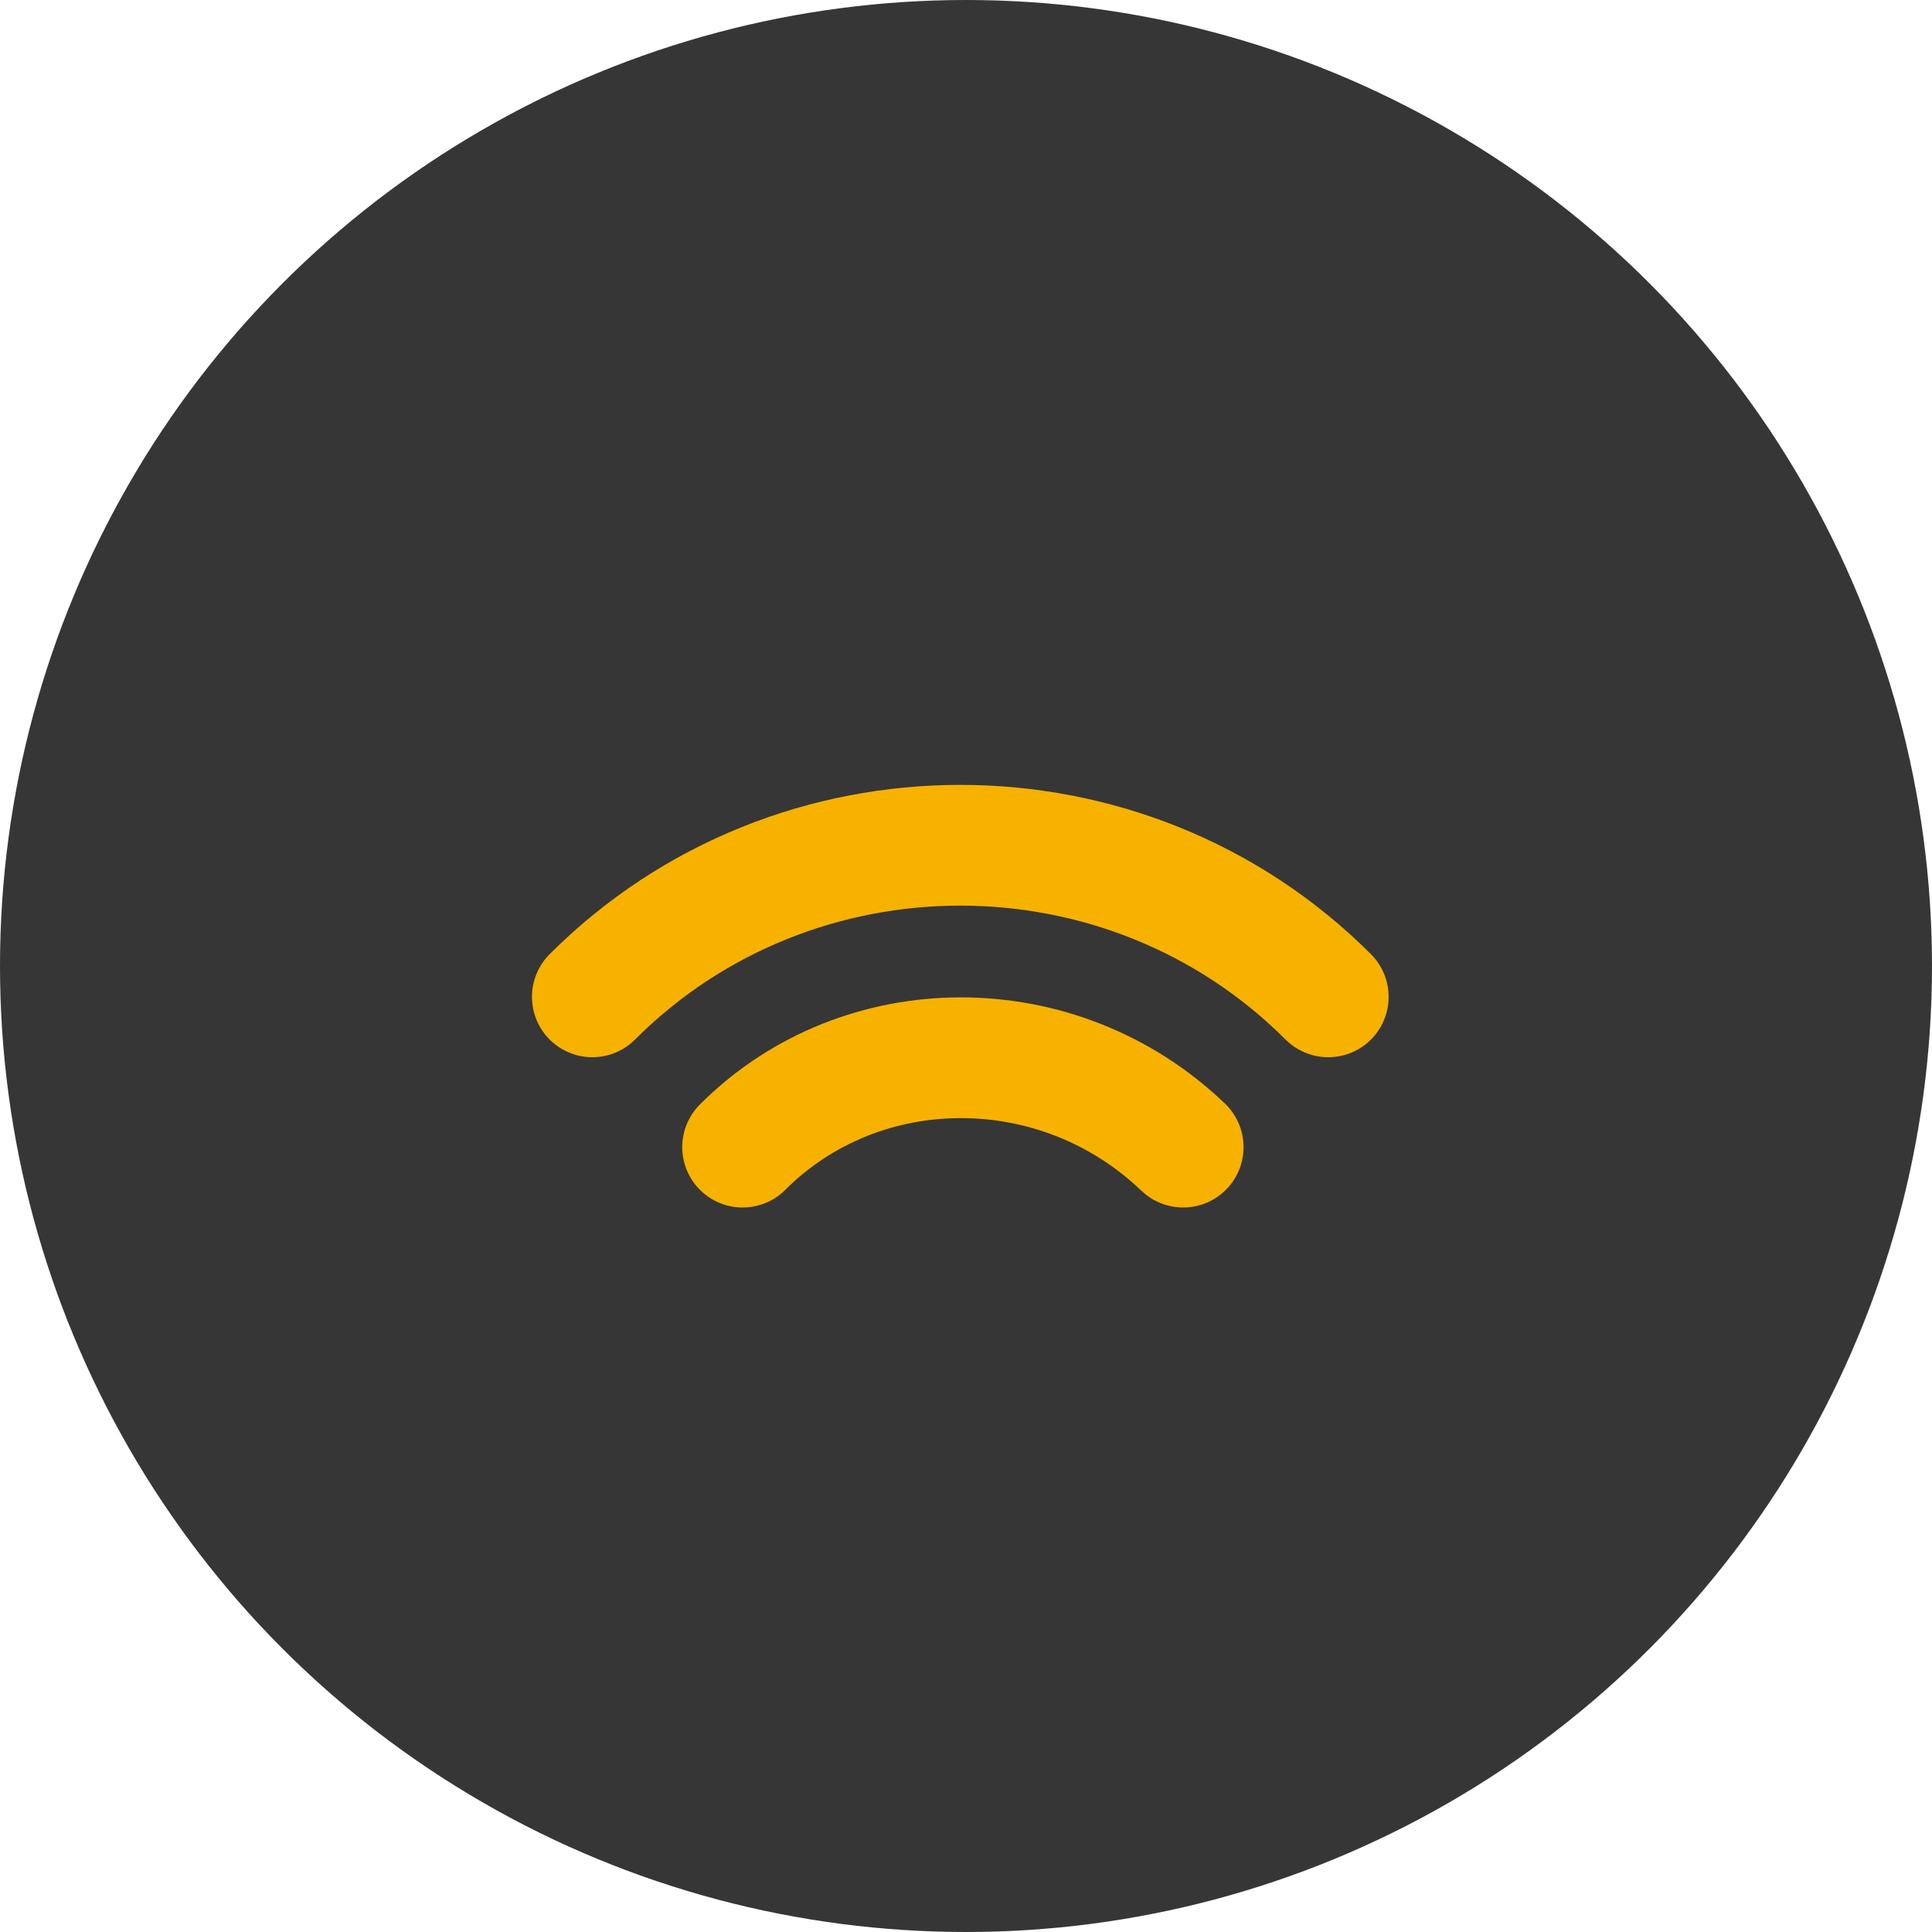
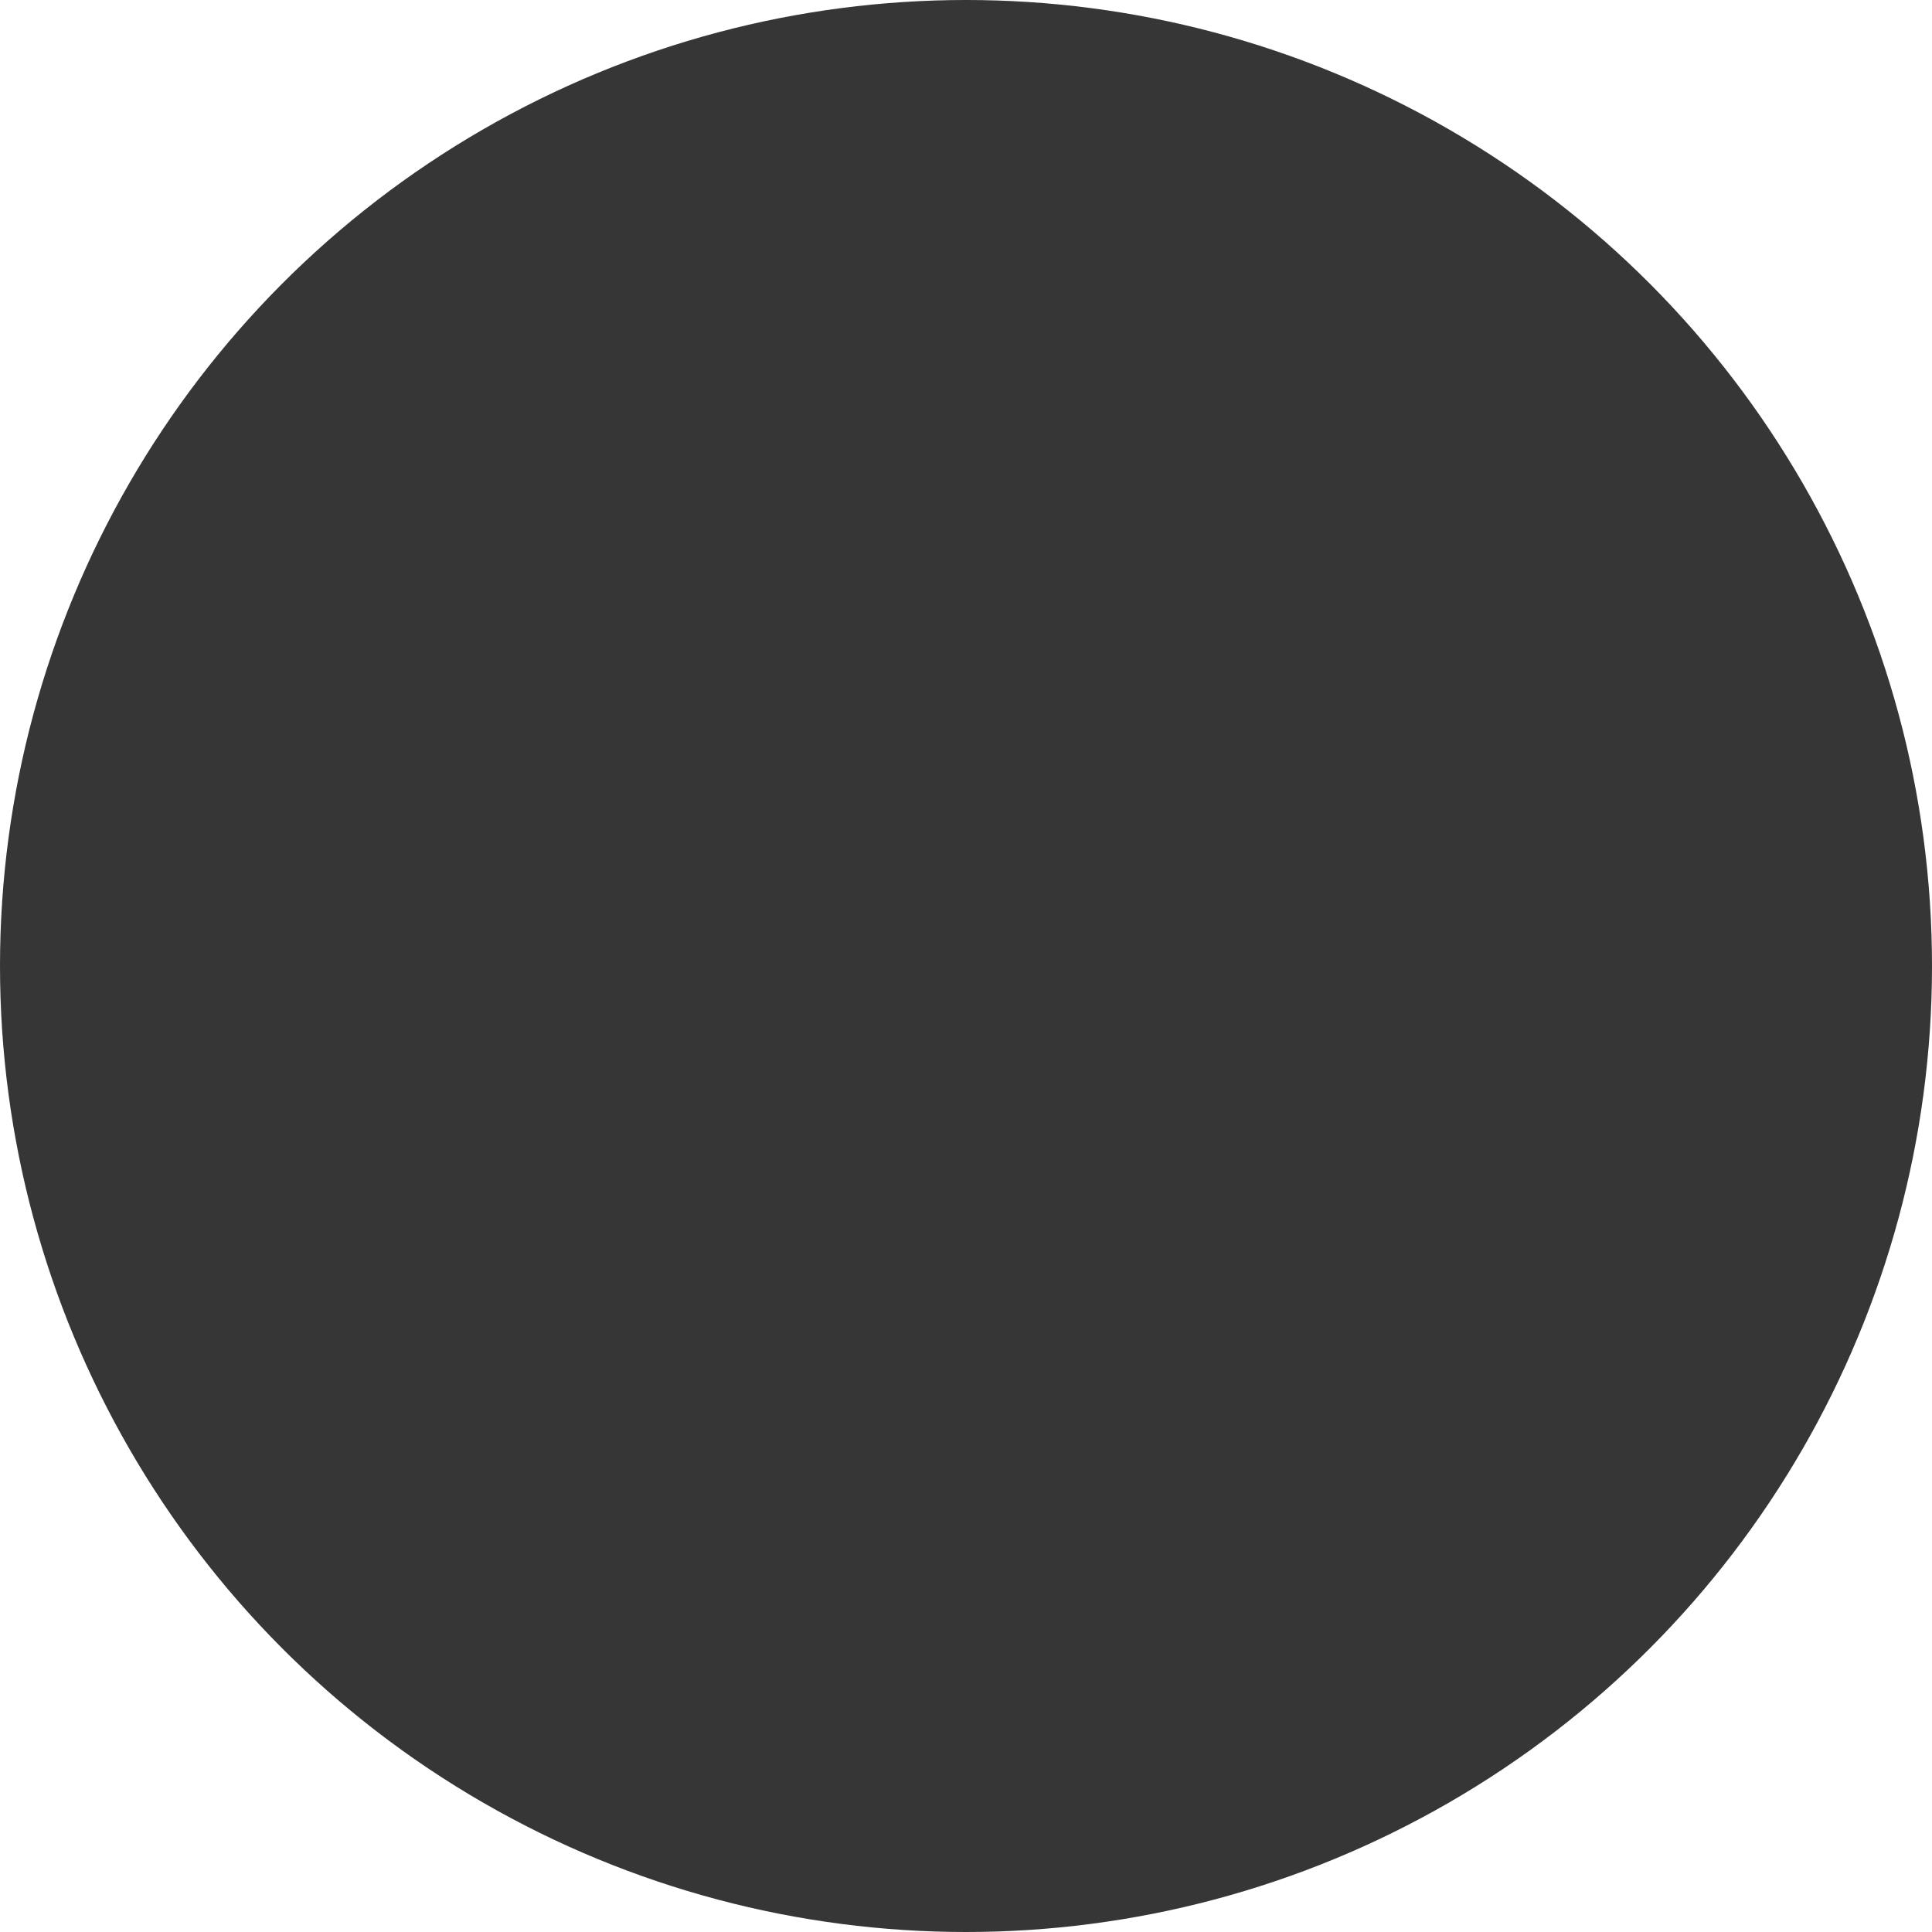
<svg xmlns="http://www.w3.org/2000/svg" width="32" height="32" viewBox="0 0 32 32" fill="none">
  <circle cx="16" cy="16" r="16" fill="#373636" />
-   <path d="M9.811 16.511C13.159 13.163 18.652 13.163 22 16.511M12.3 19C14.275 17.026 17.537 17.026 19.597 19" stroke="#F7B200" stroke-width="2" stroke-linecap="round" stroke-linejoin="round" />
</svg>